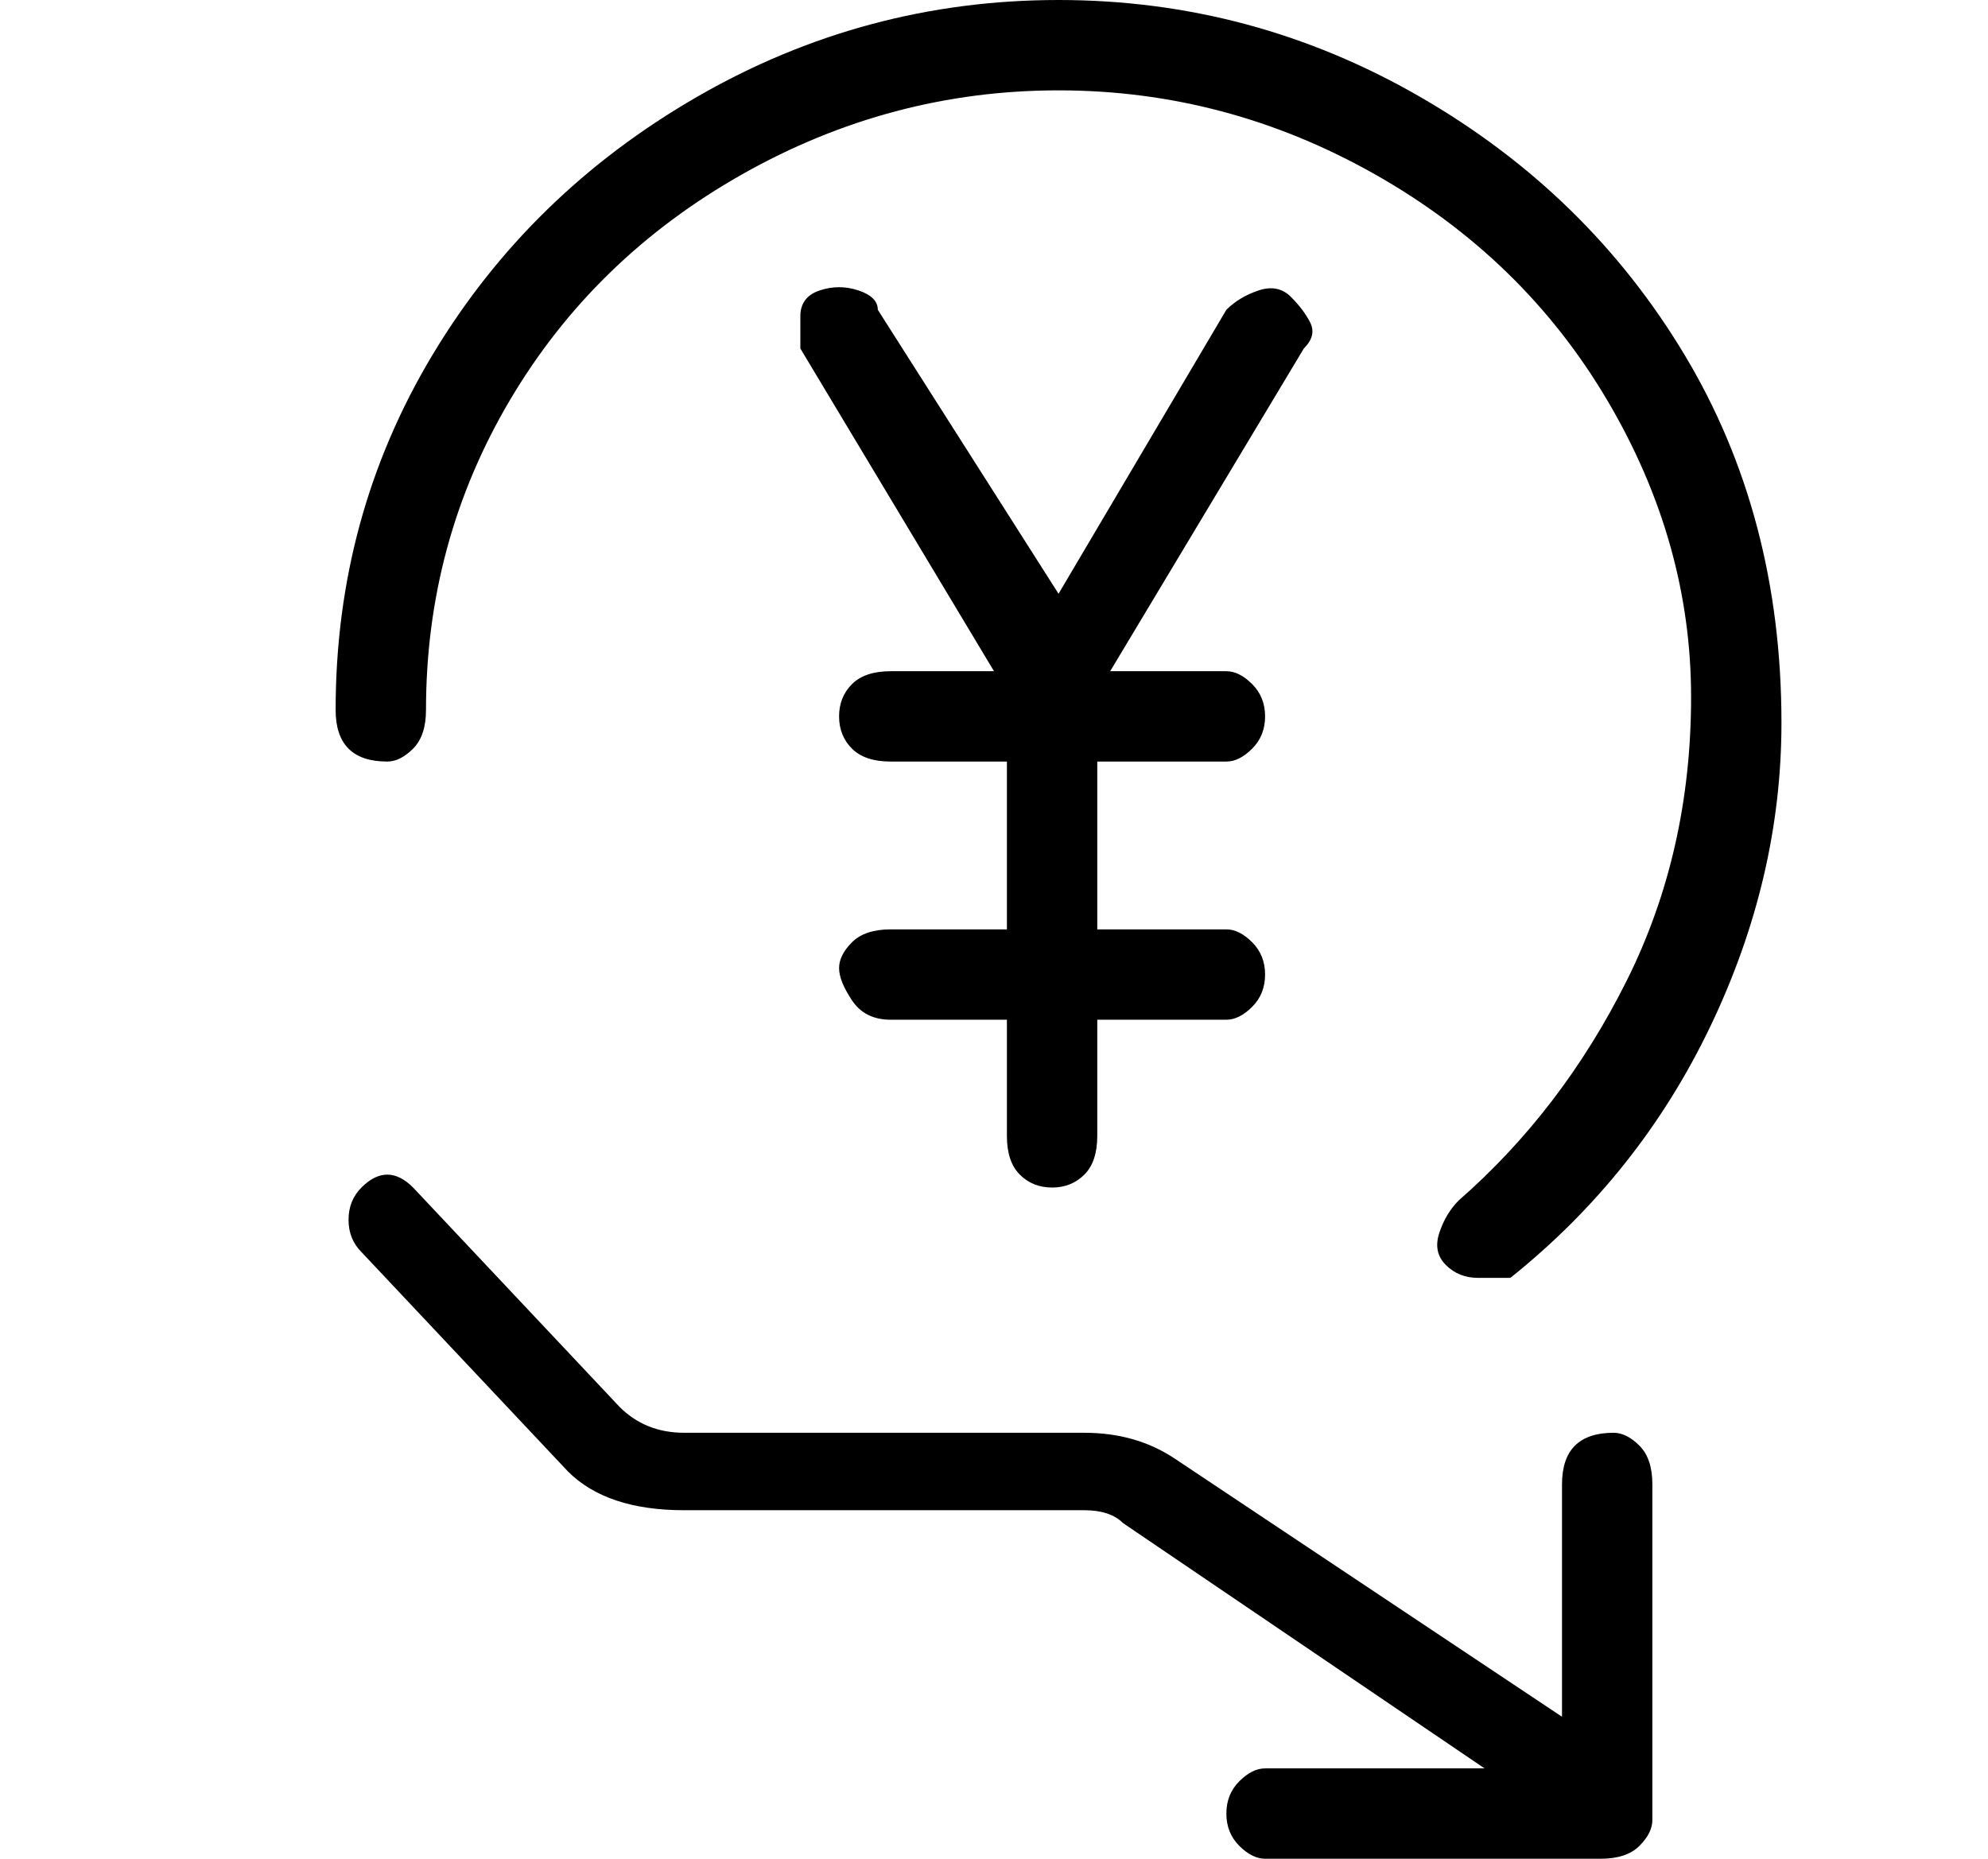
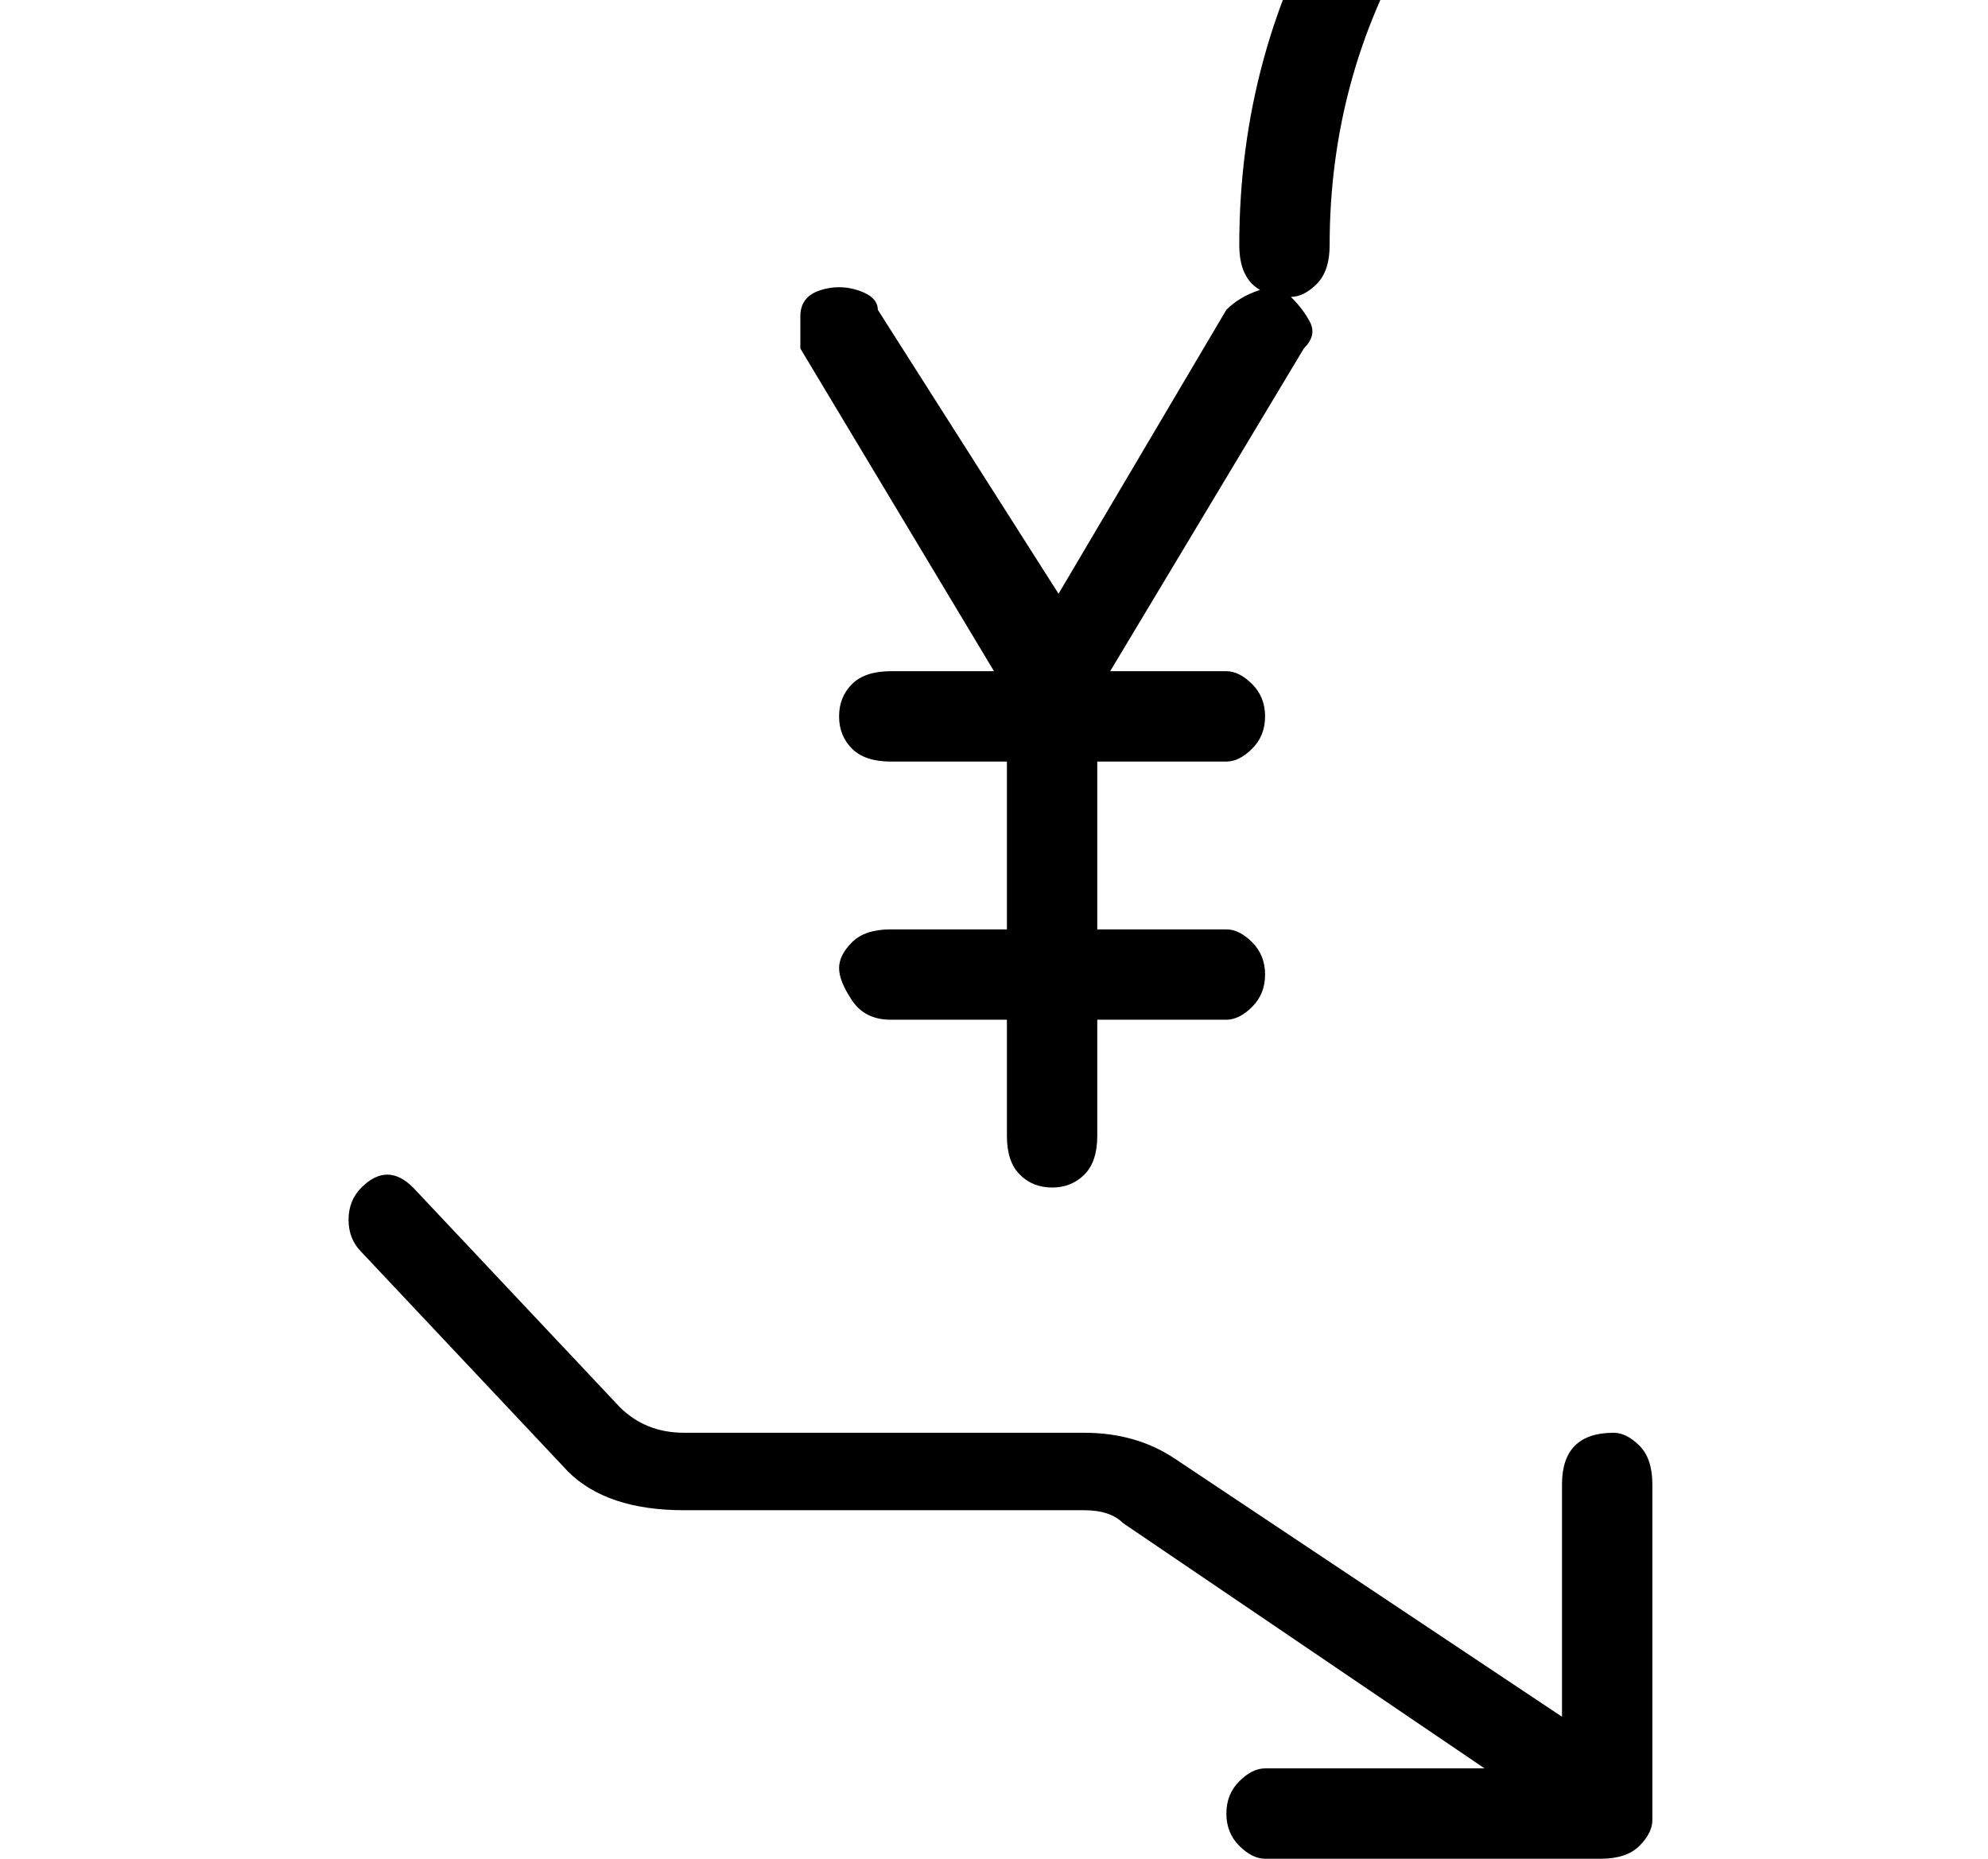
<svg xmlns="http://www.w3.org/2000/svg" version="1.1" viewBox="-10 0 154 144">
-   <path fill="currentColor" d="M90 23q-1 -1 -2.5 -0.5t-2.5 1.5l-13 22l-14 -22q0 -1 -1.5 -1.5t-3 0t-1.5 2v2.5l15 25h-8q-2 0 -3 1t-1 2.5t1 2.5t3 1h9v13h-9q-2 0 -3 1t-1 2t1 2.5t3 1.5h9v9q0 2 1 3t2.5 1t2.5 -1t1 -3v-9h10q1 0 2 -1t1 -2.5t-1 -2.5t-2 -1h-10v-13h10q1 0 2 -1t1 -2.5t-1 -2.5 t-2 -1h-9l15 -25q1 -1 0.5 -2t-1.5 -2zM20 59q1 0 2 -1t1 -3q0 -13 6.5 -24t18 -17.5t24.5 -6.5t24.5 6.5t18 17.5t6.5 23t-5 22t-13 17q-1 1 -1.5 2.5t0.5 2.5t2.5 1h2.5q10 -8 15.5 -19.5t5.5 -23.5q0 -16 -7.5 -28.5t-20.5 -20t-28 -7.5t-28 7.5t-20.5 20t-7.5 27.5 q0 2 1 3t3 1zM115 111q-2 0 -3 1t-1 3v18l-30 -20q-3 -2 -7 -2h-31q-3 0 -5 -2l-16 -17q-1 -1 -2 -1t-2 1t-1 2.5t1 2.5l16 17q3 3 9 3h31q2 0 3 1l28 19h-17q-1 0 -2 1t-1 2.5t1 2.5t2 1h26q2 0 3 -1t1 -2v-26q0 -2 -1 -3t-2 -1z" />
+   <path fill="currentColor" d="M90 23q-1 -1 -2.5 -0.5t-2.5 1.5l-13 22l-14 -22q0 -1 -1.5 -1.5t-3 0t-1.5 2v2.5l15 25h-8q-2 0 -3 1t-1 2.5t1 2.5t3 1h9v13h-9q-2 0 -3 1t-1 2t1 2.5t3 1.5h9v9q0 2 1 3t2.5 1t2.5 -1t1 -3v-9h10q1 0 2 -1t1 -2.5t-1 -2.5t-2 -1h-10v-13h10q1 0 2 -1t1 -2.5t-1 -2.5 t-2 -1h-9l15 -25q1 -1 0.5 -2t-1.5 -2zq1 0 2 -1t1 -3q0 -13 6.5 -24t18 -17.5t24.5 -6.5t24.5 6.5t18 17.5t6.5 23t-5 22t-13 17q-1 1 -1.5 2.5t0.5 2.5t2.5 1h2.5q10 -8 15.5 -19.5t5.5 -23.5q0 -16 -7.5 -28.5t-20.5 -20t-28 -7.5t-28 7.5t-20.5 20t-7.5 27.5 q0 2 1 3t3 1zM115 111q-2 0 -3 1t-1 3v18l-30 -20q-3 -2 -7 -2h-31q-3 0 -5 -2l-16 -17q-1 -1 -2 -1t-2 1t-1 2.5t1 2.5l16 17q3 3 9 3h31q2 0 3 1l28 19h-17q-1 0 -2 1t-1 2.5t1 2.5t2 1h26q2 0 3 -1t1 -2v-26q0 -2 -1 -3t-2 -1z" />
</svg>